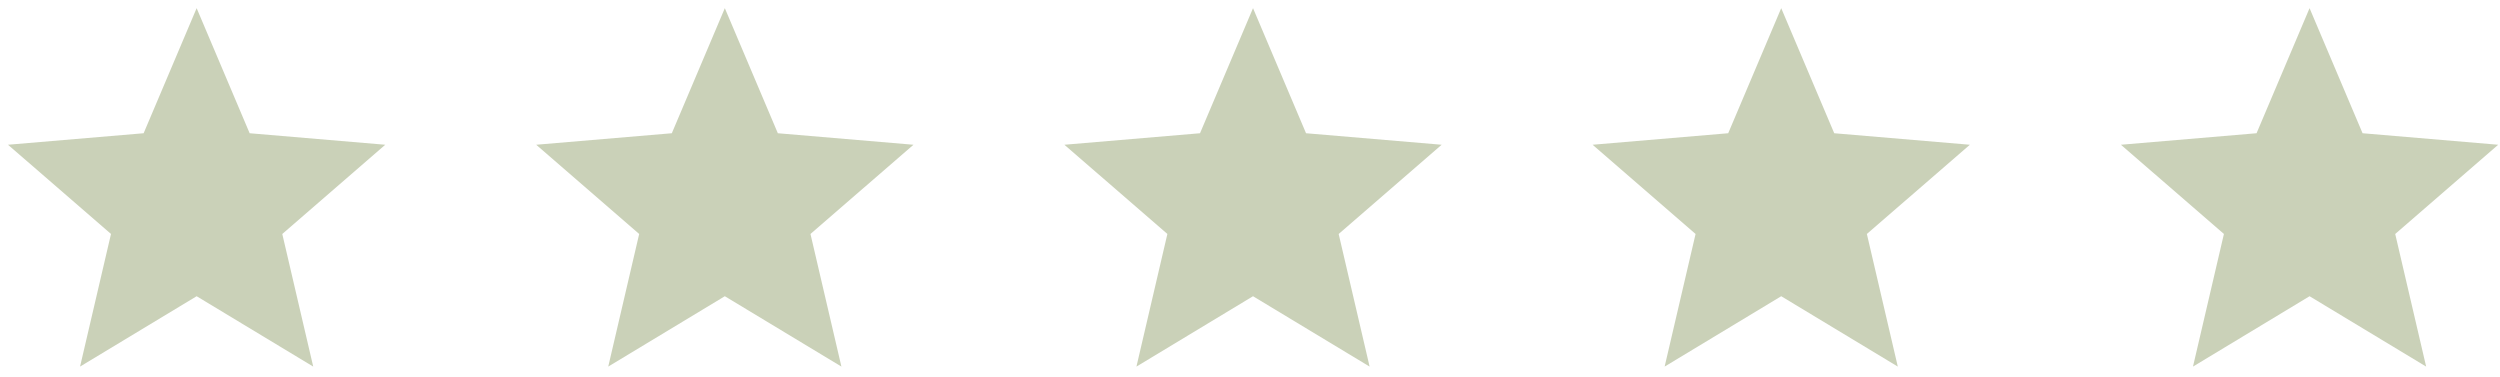
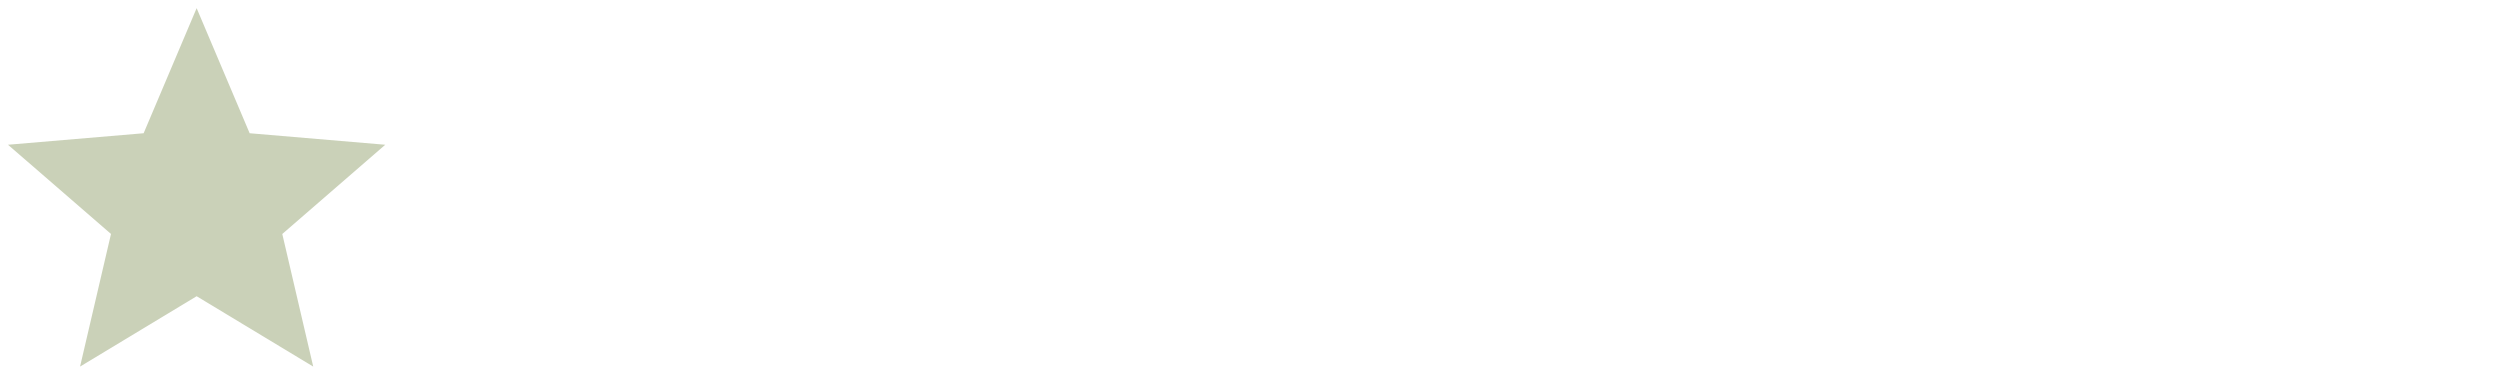
<svg xmlns="http://www.w3.org/2000/svg" id="Ebene_1" width="132.527" height="20" viewBox="0 0 132.527 20">
  <g id="star_purple500">
-     <path id="Pfad_2257" d="M10.424,15.703l6.18,3.73-1.64-7.03,5.46-4.73-7.19-.61L10.424.433l-2.81,6.63L.424,7.673l5.46,4.73-1.64,7.03,6.18-3.73Z" fill="#cad1b8" />
+     <path id="Pfad_2257" d="M10.424,15.703l6.18,3.73-1.64-7.03,5.46-4.73-7.19-.61L10.424.433l-2.81,6.63L.424,7.673l5.46,4.73-1.64,7.03,6.18-3.73" fill="#cad1b8" />
  </g>
  <g id="star_purple500-2">
-     <path id="Pfad_2257-2" d="M38.424,15.703l6.18,3.73-1.64-7.03,5.46-4.73-7.19-.61-2.81-6.63-2.81,6.63-7.19.61,5.46,4.73-1.64,7.03,6.18-3.73Z" fill="#cad1b8" />
-   </g>
+     </g>
  <g id="star_purple500-3">
-     <path id="Pfad_2257-3" d="M66.424,15.703l6.18,3.73-1.64-7.03,5.46-4.73-7.19-.61-2.81-6.63-2.81,6.63-7.19.61,5.46,4.73-1.64,7.03,6.18-3.73Z" fill="#cad1b8" />
-   </g>
+     </g>
  <g id="star_purple500-4">
-     <path id="Pfad_2257-4" d="M94.424,15.703l6.18,3.73-1.64-7.03,5.46-4.73-7.19-.61-2.81-6.63-2.81,6.63-7.19.61,5.46,4.73-1.64,7.03,6.18-3.73Z" fill="#cad1b8" />
-   </g>
+     </g>
  <g id="star_purple500-4-2">
-     <path id="Pfad_2257-4-2" d="M122.432,15.703l6.18,3.73-1.64-7.03,5.46-4.73-7.19-.61-2.81-6.63-2.81,6.63-7.19.61,5.46,4.73-1.64,7.03,6.18-3.73Z" fill="#cad1b8" />
-   </g>
+     </g>
</svg>